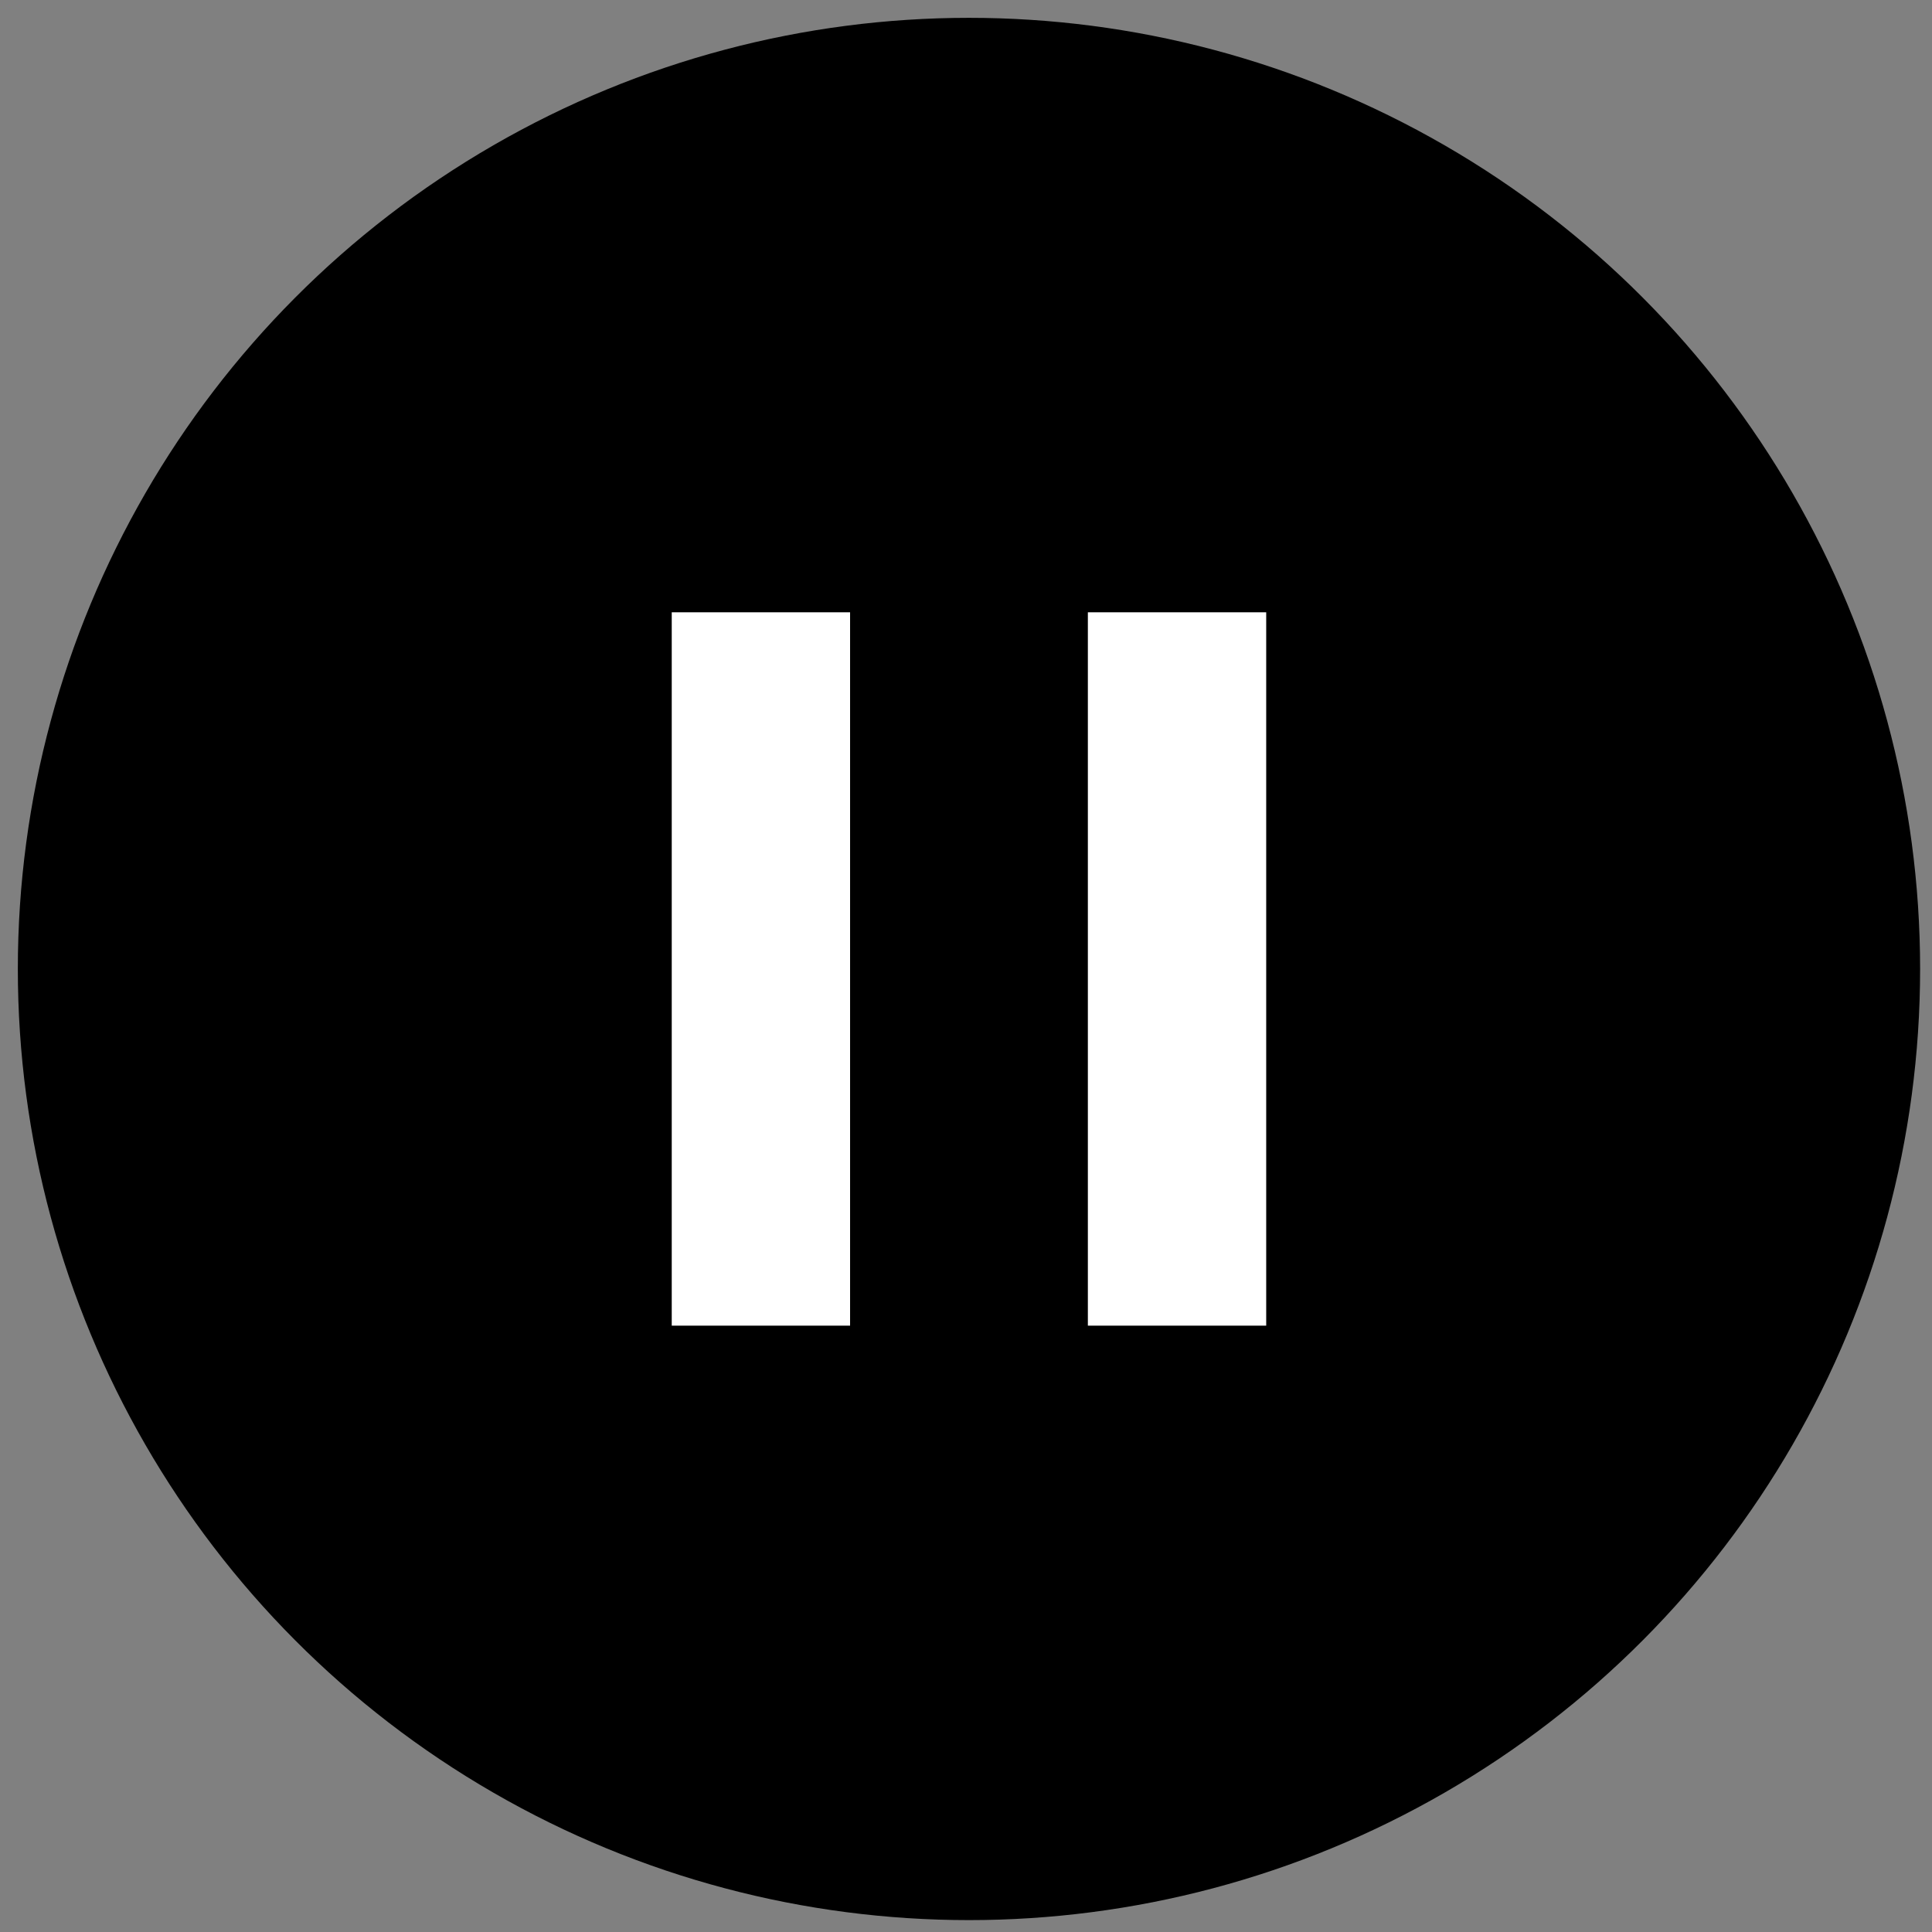
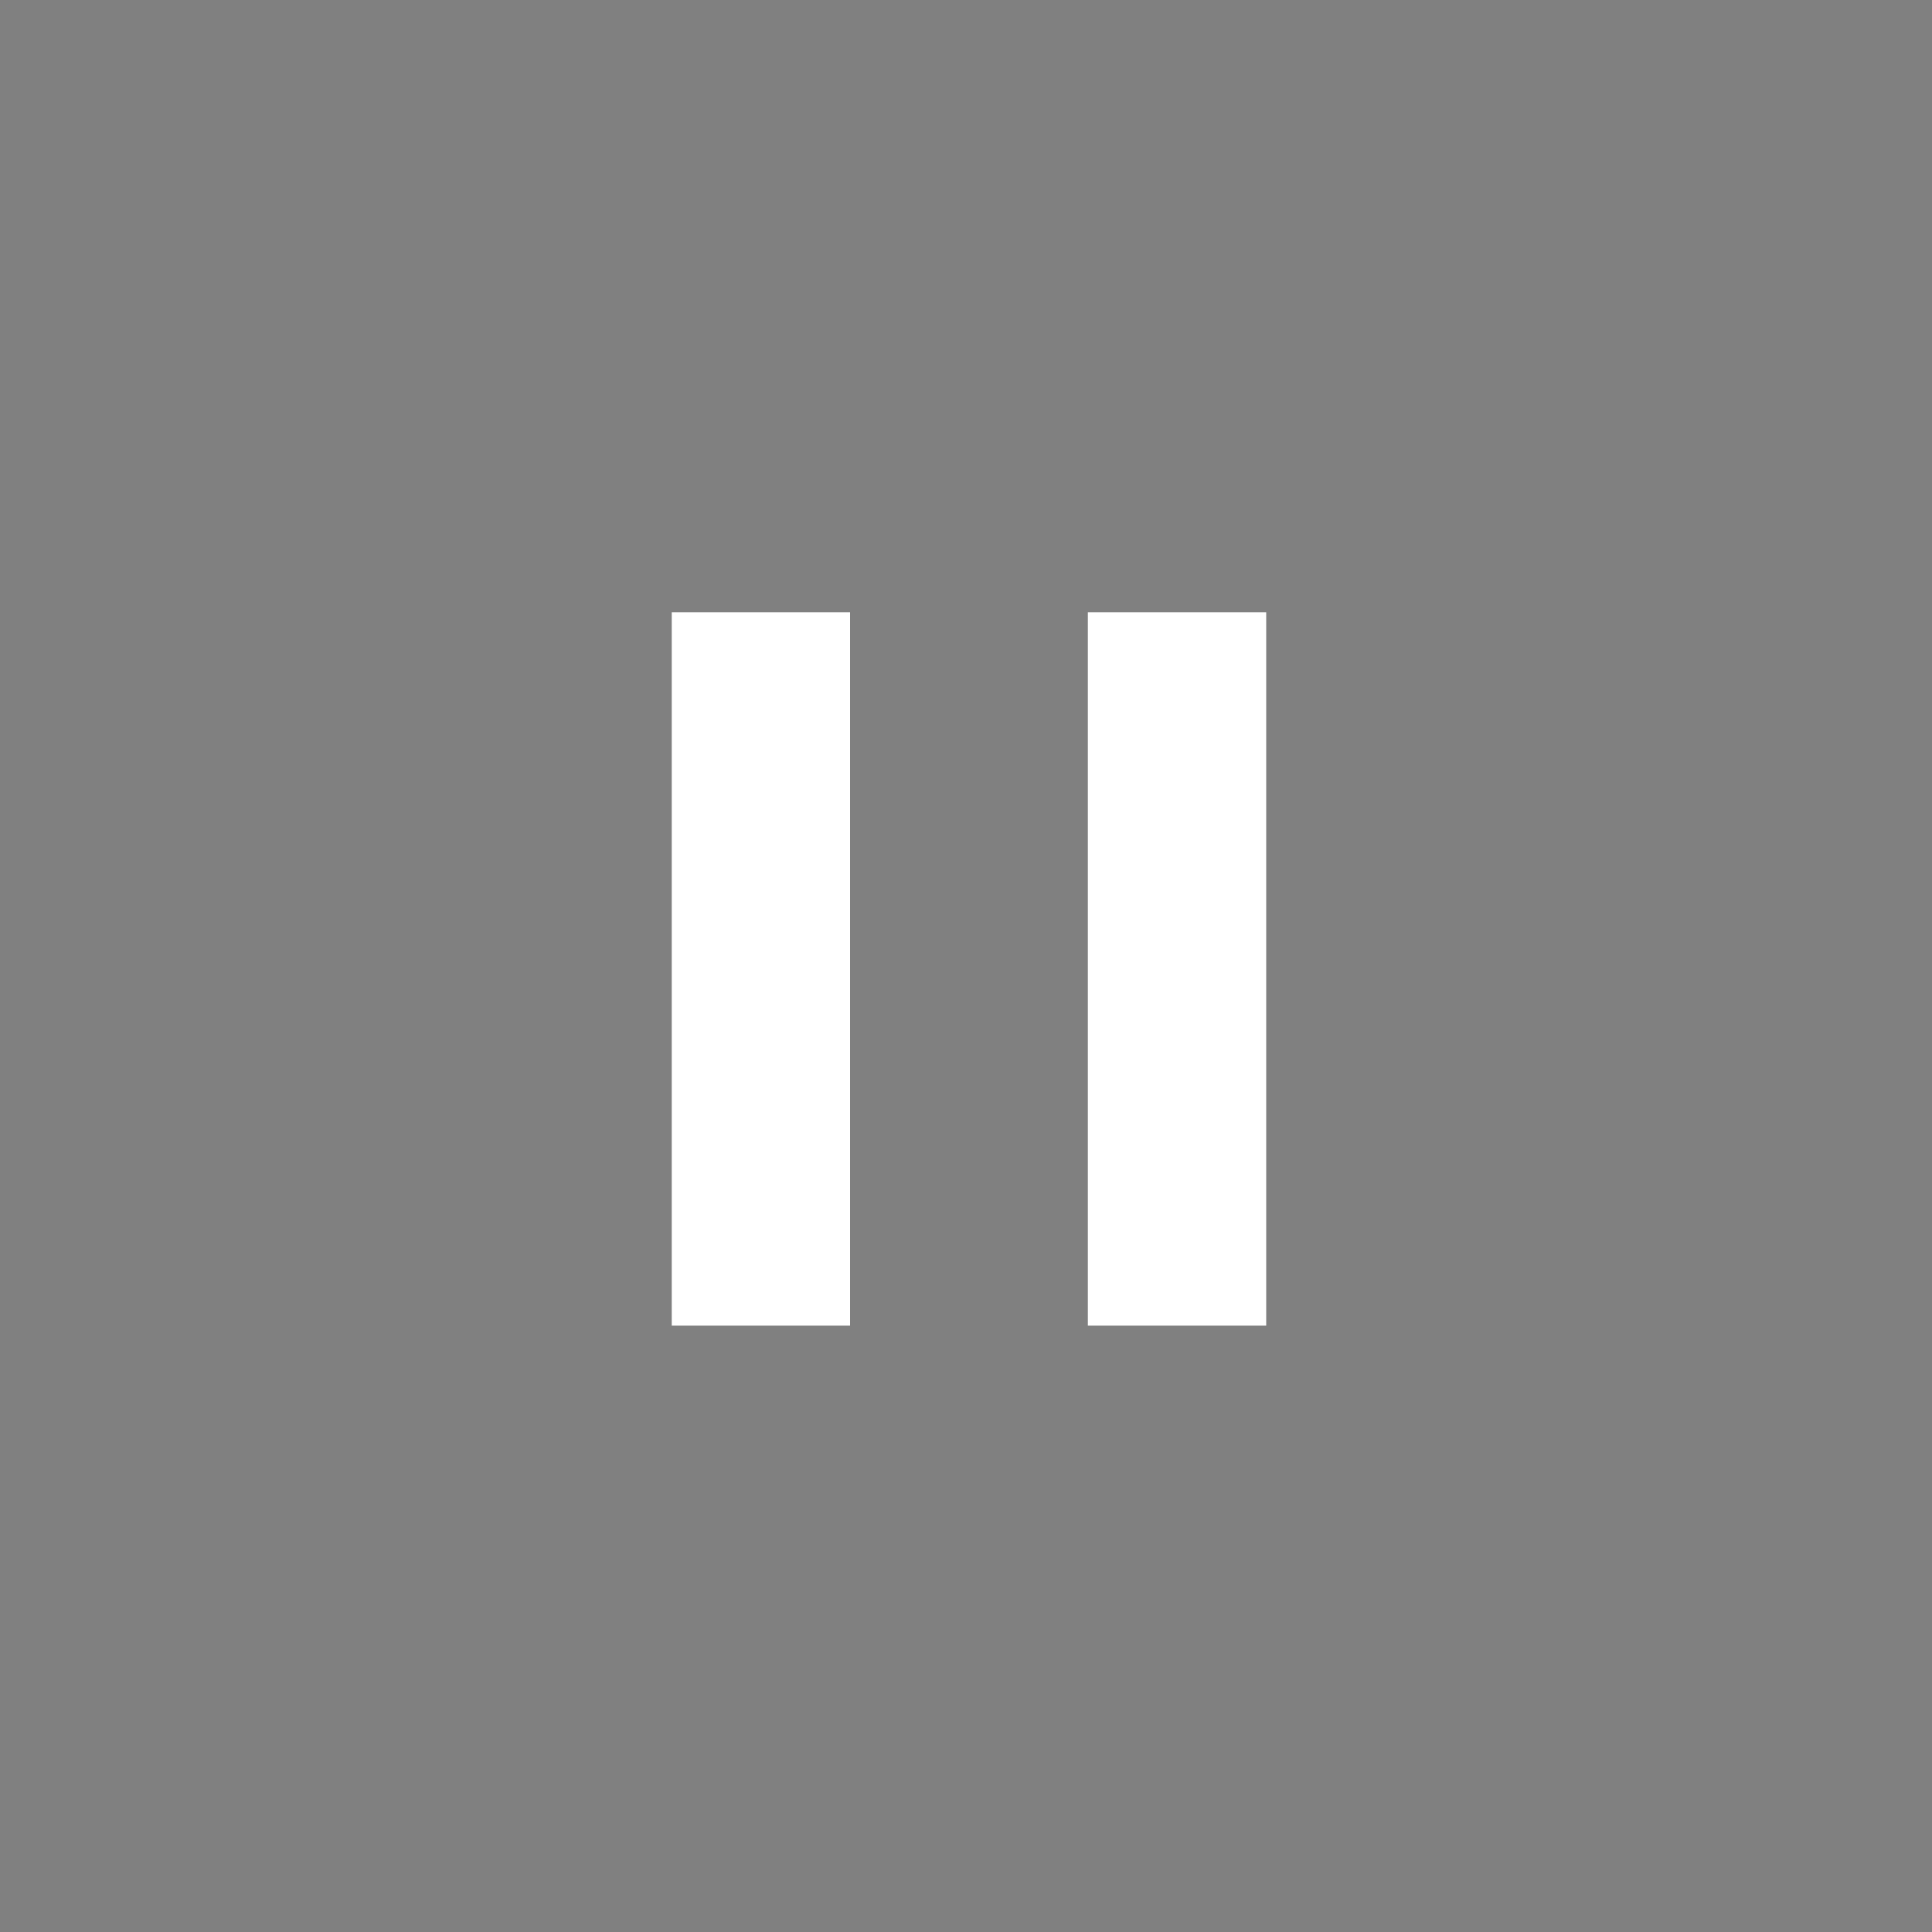
<svg xmlns="http://www.w3.org/2000/svg" width="40" height="40" viewBox="3.7 3.7 32.5 32.5" fill="none">
  <rect x="3.7" y="3.7" width="32.5" height="32.5" fill="#808080" stroke="none" />
-   <circle cx="20" cy="20" r="16" fill="black" />
  <rect x="15" y="14" width="3" height="12" fill="white" />
  <rect x="22" y="14" width="3" height="12" fill="white" />
</svg>